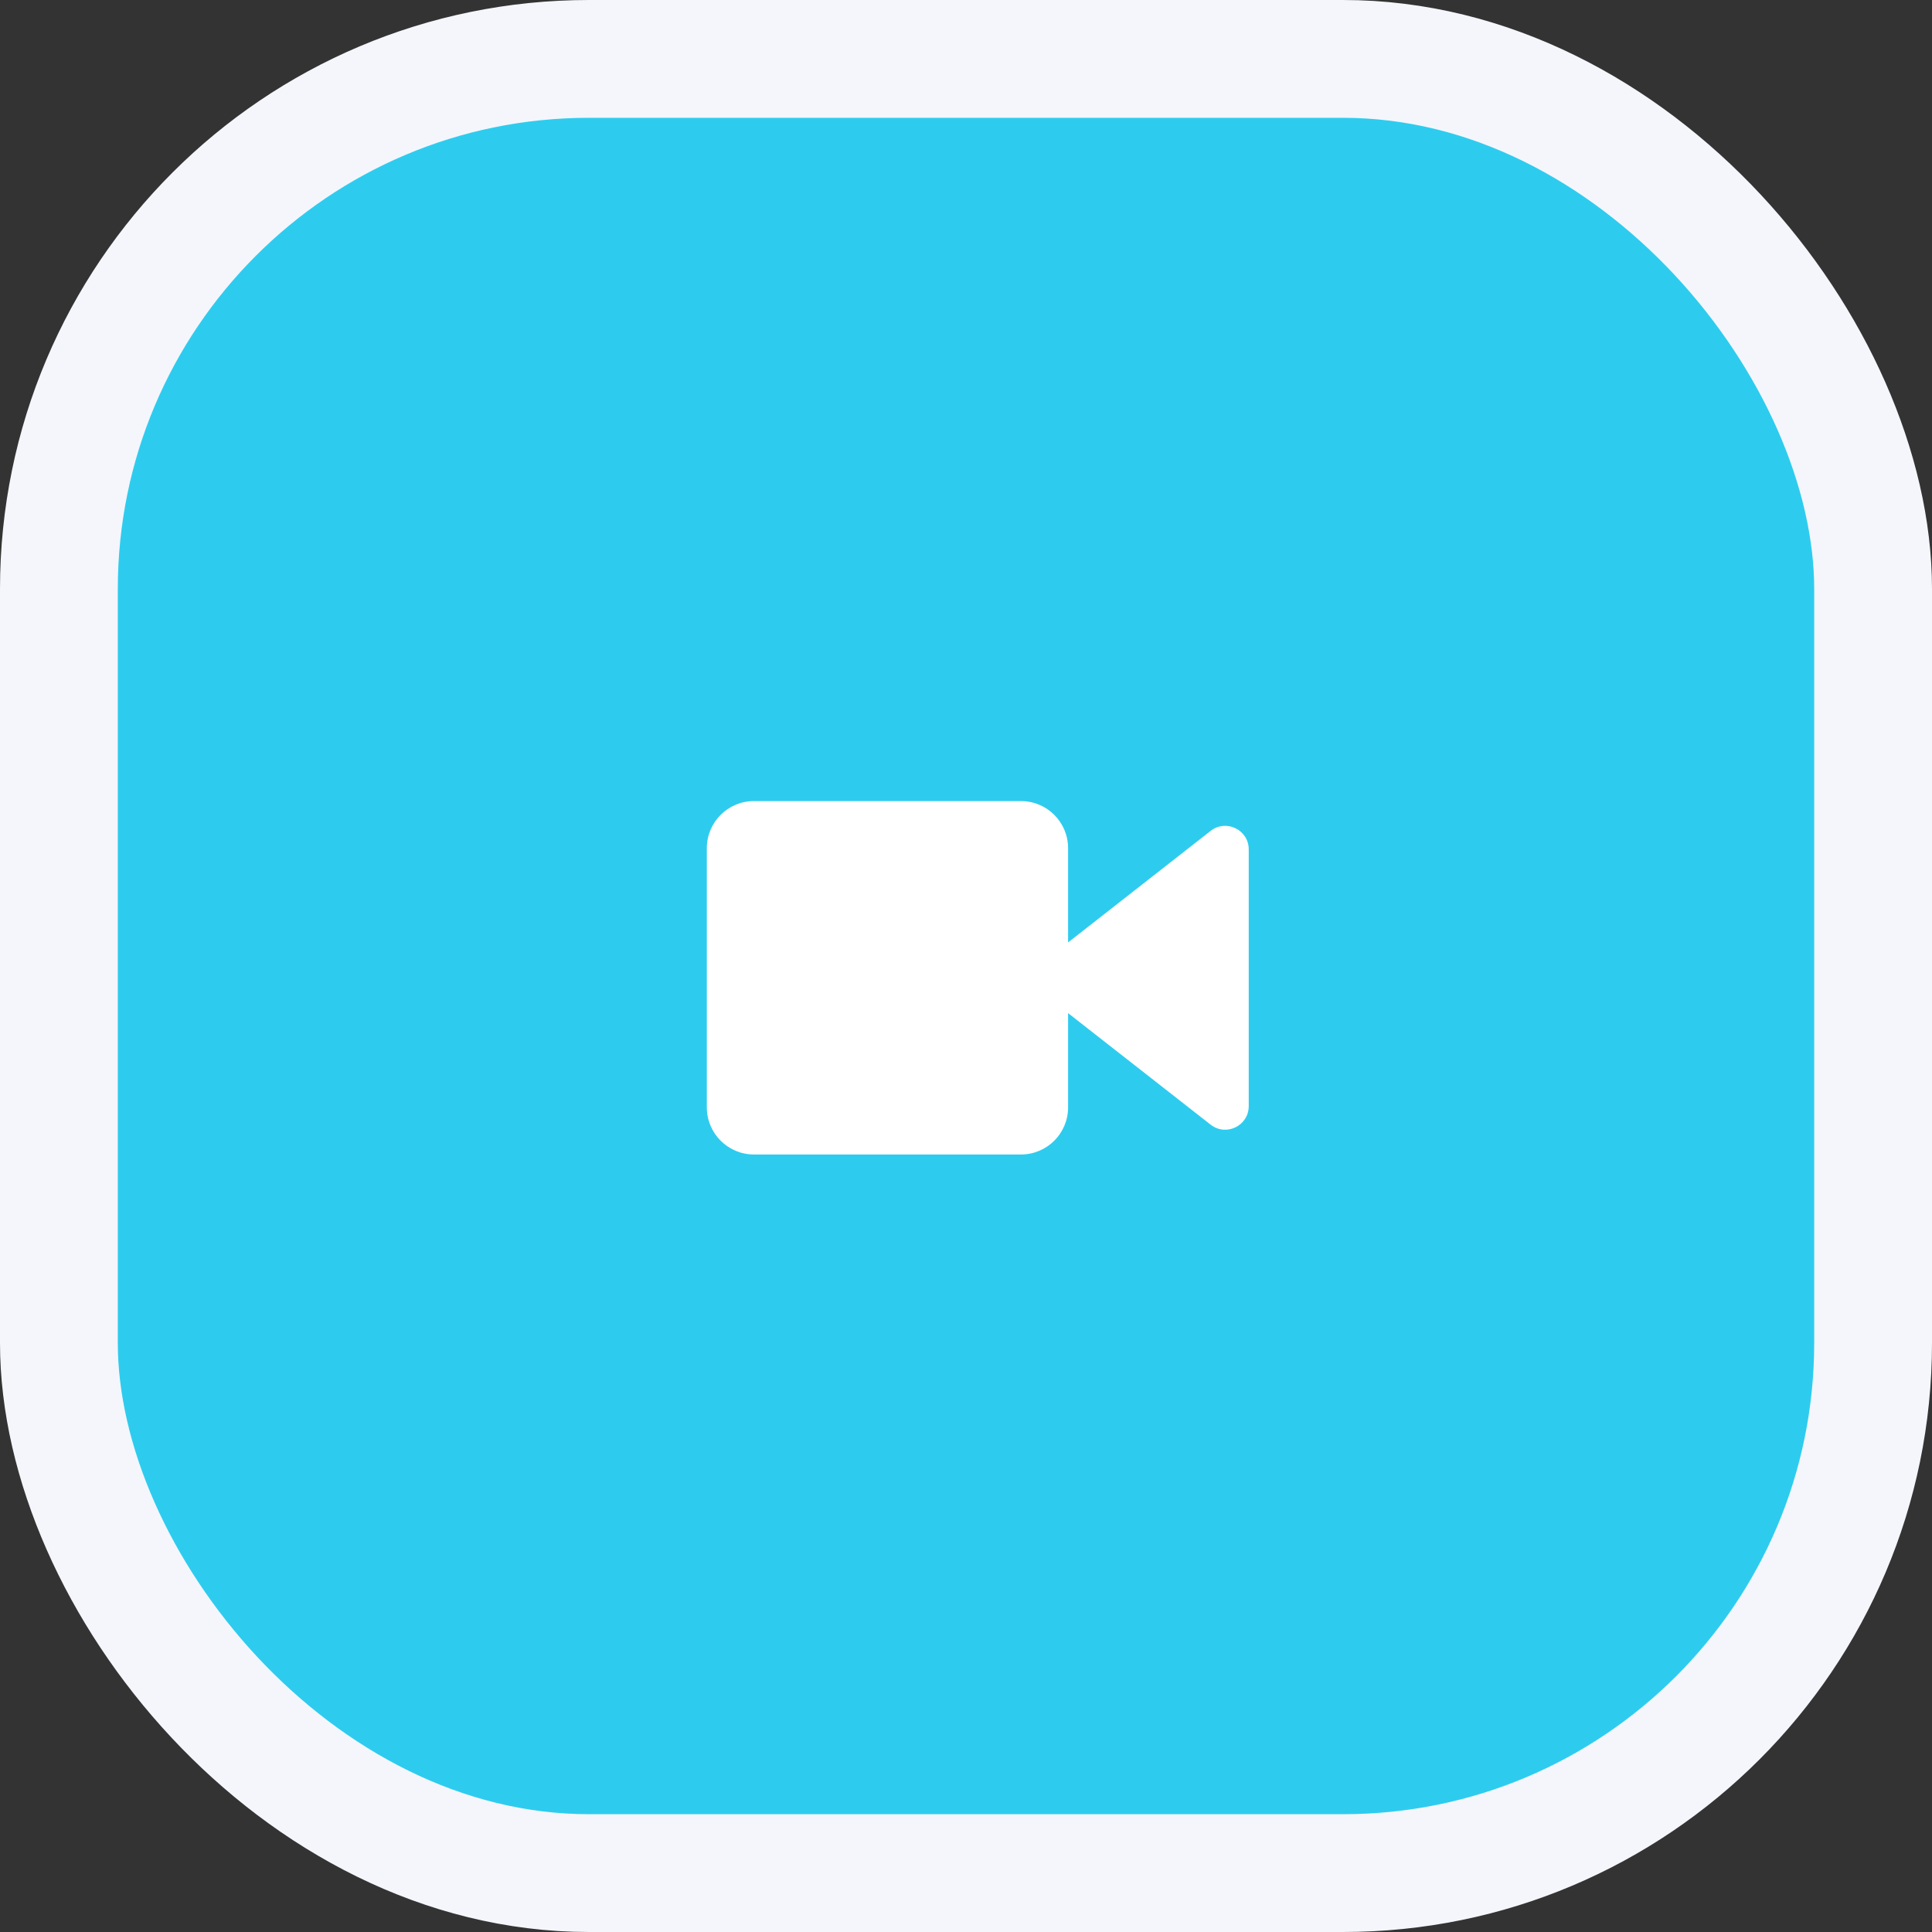
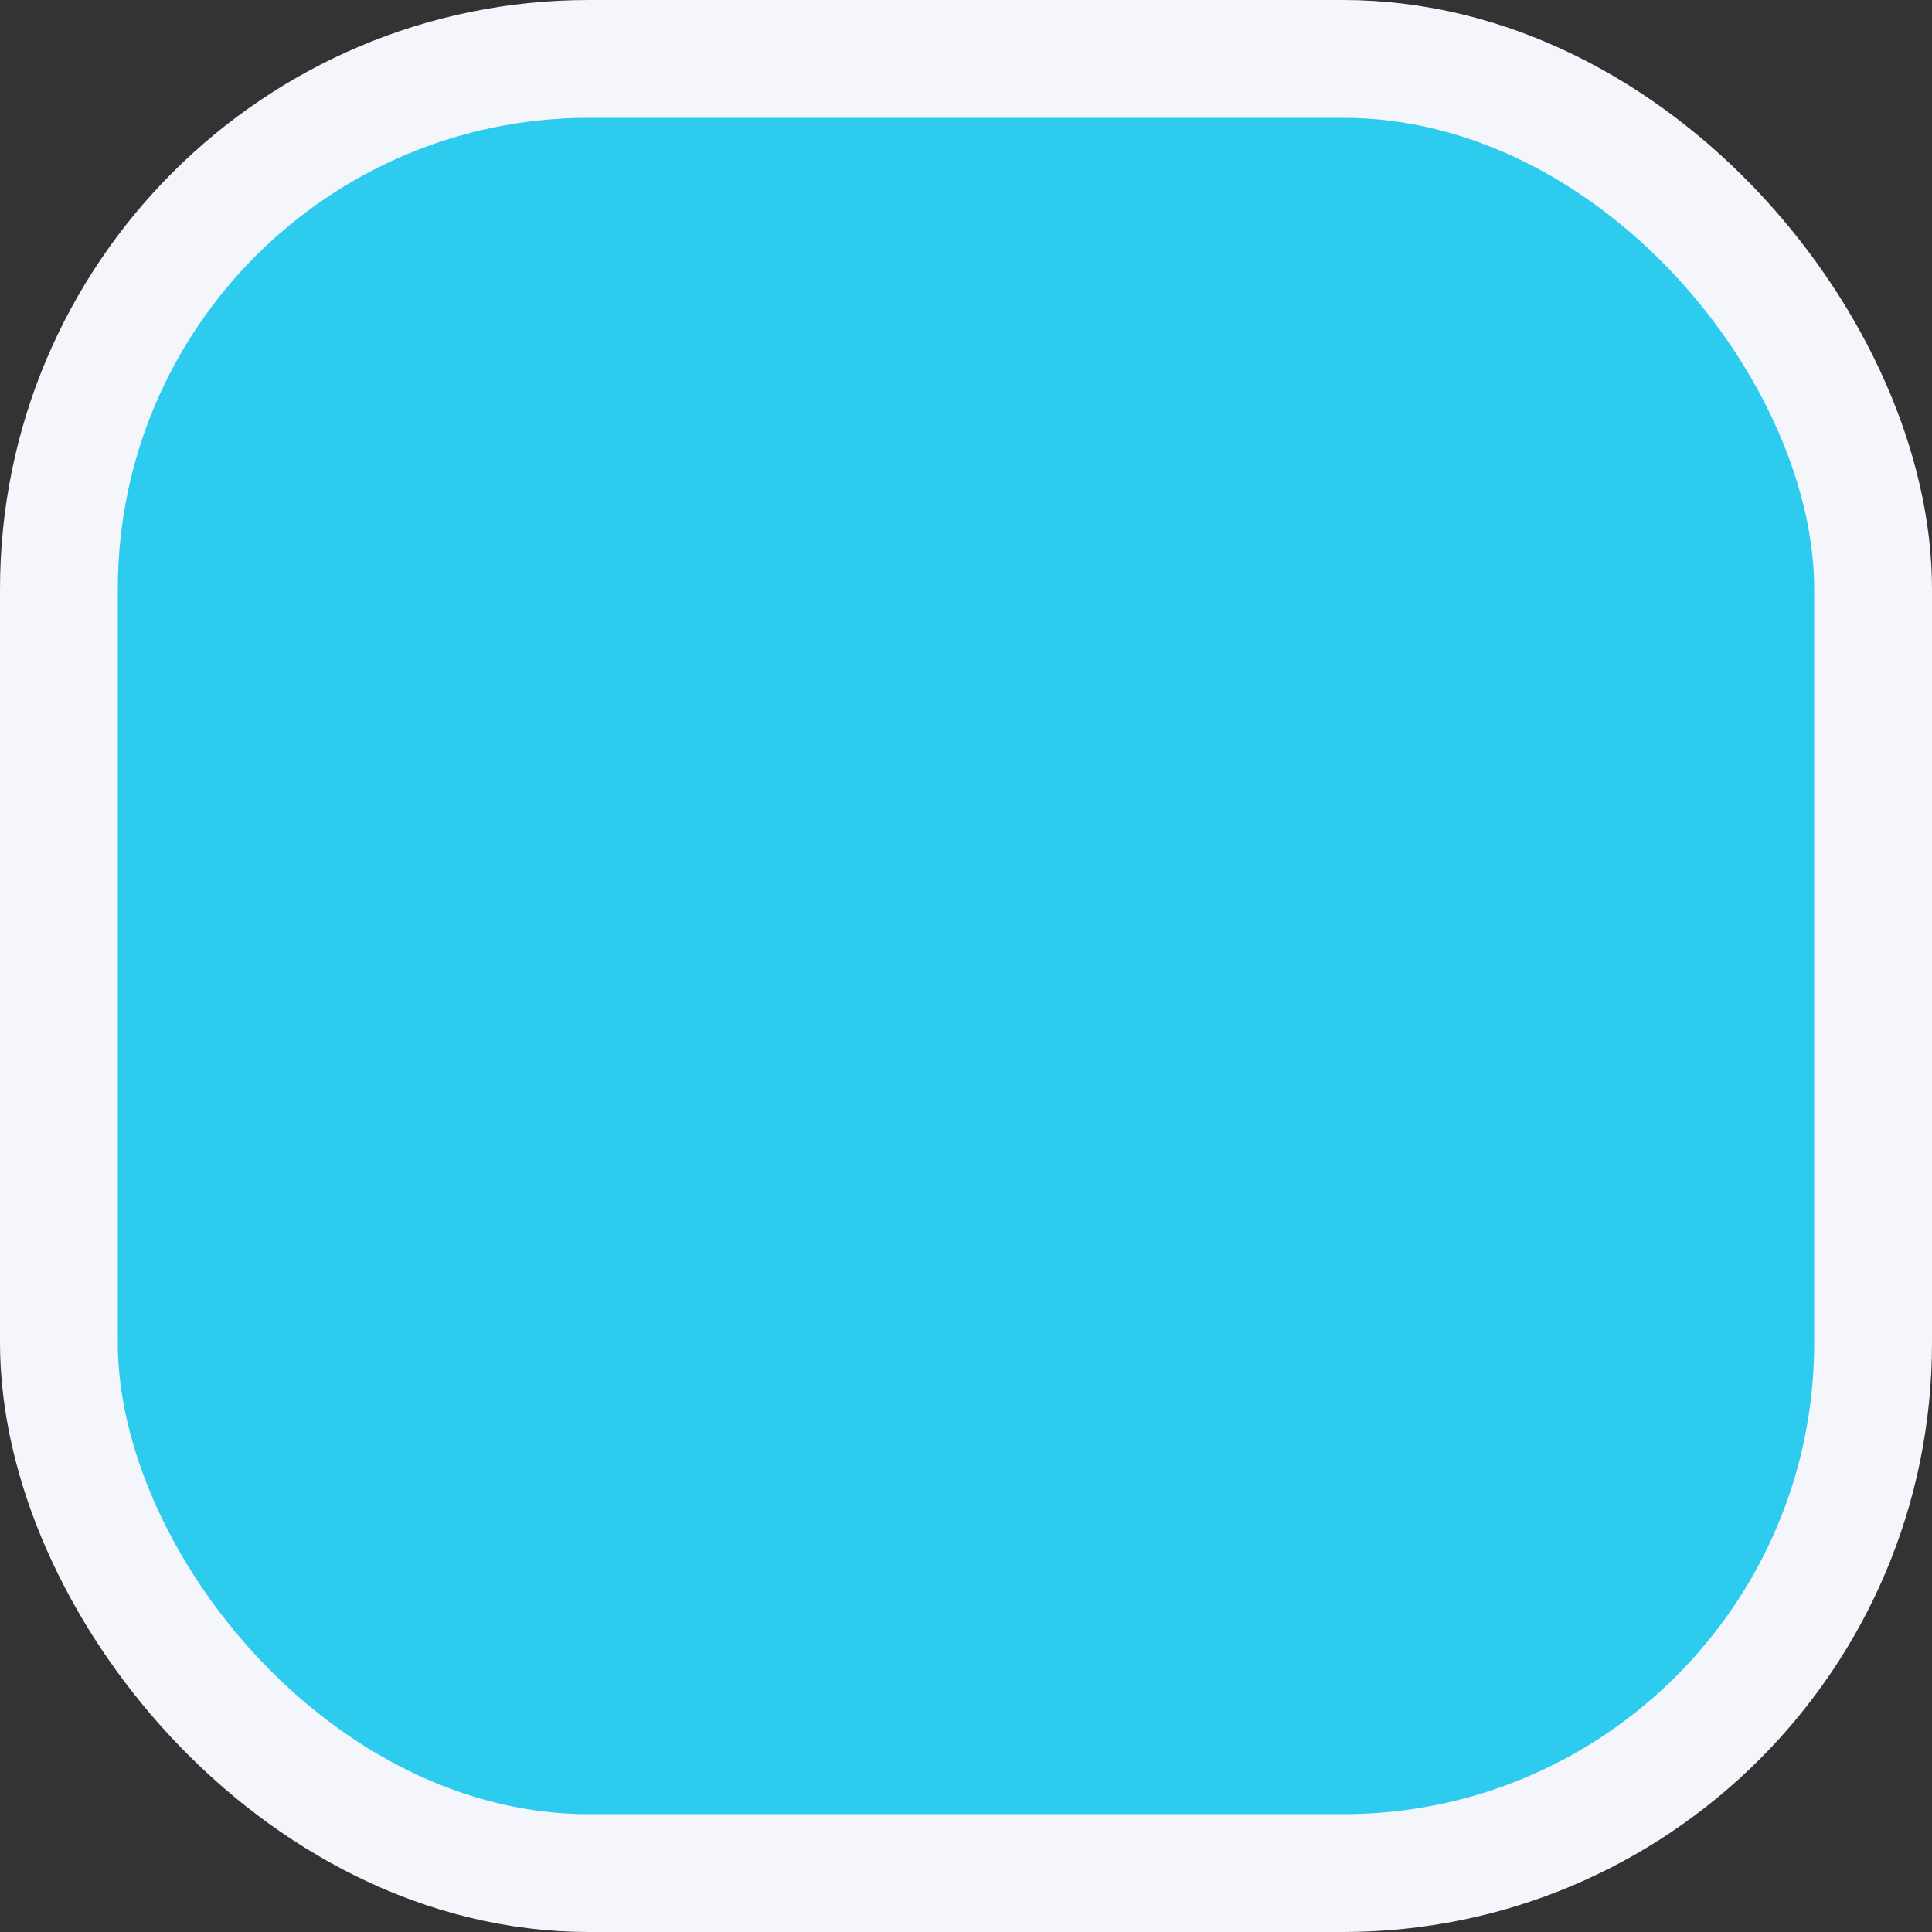
<svg xmlns="http://www.w3.org/2000/svg" width="82" height="82" viewBox="0 0 82 82" fill="none">
  <rect x="0" y="0" width="82" height="82" fill="#333333" stroke="none" />
  <rect x="2.5" y="2.5" width="77" height="77" rx="22.5" fill="#2DCCEF" stroke="#F4F6FB" stroke-width="5" />
-   <path fill-rule="evenodd" clip-rule="evenodd" d="M53 46.948C53 47.781 52.04 48.249 51.384 47.735L45.333 43V47C45.333 48.105 44.438 49 43.333 49H32C30.895 49 30 48.105 30 47V36C30 34.895 30.895 34 32 34H43.333C44.438 34 45.333 34.895 45.333 36V40L51.384 35.265C52.04 34.751 53 35.219 53 36.052V46.948Z" fill="white" />
</svg>